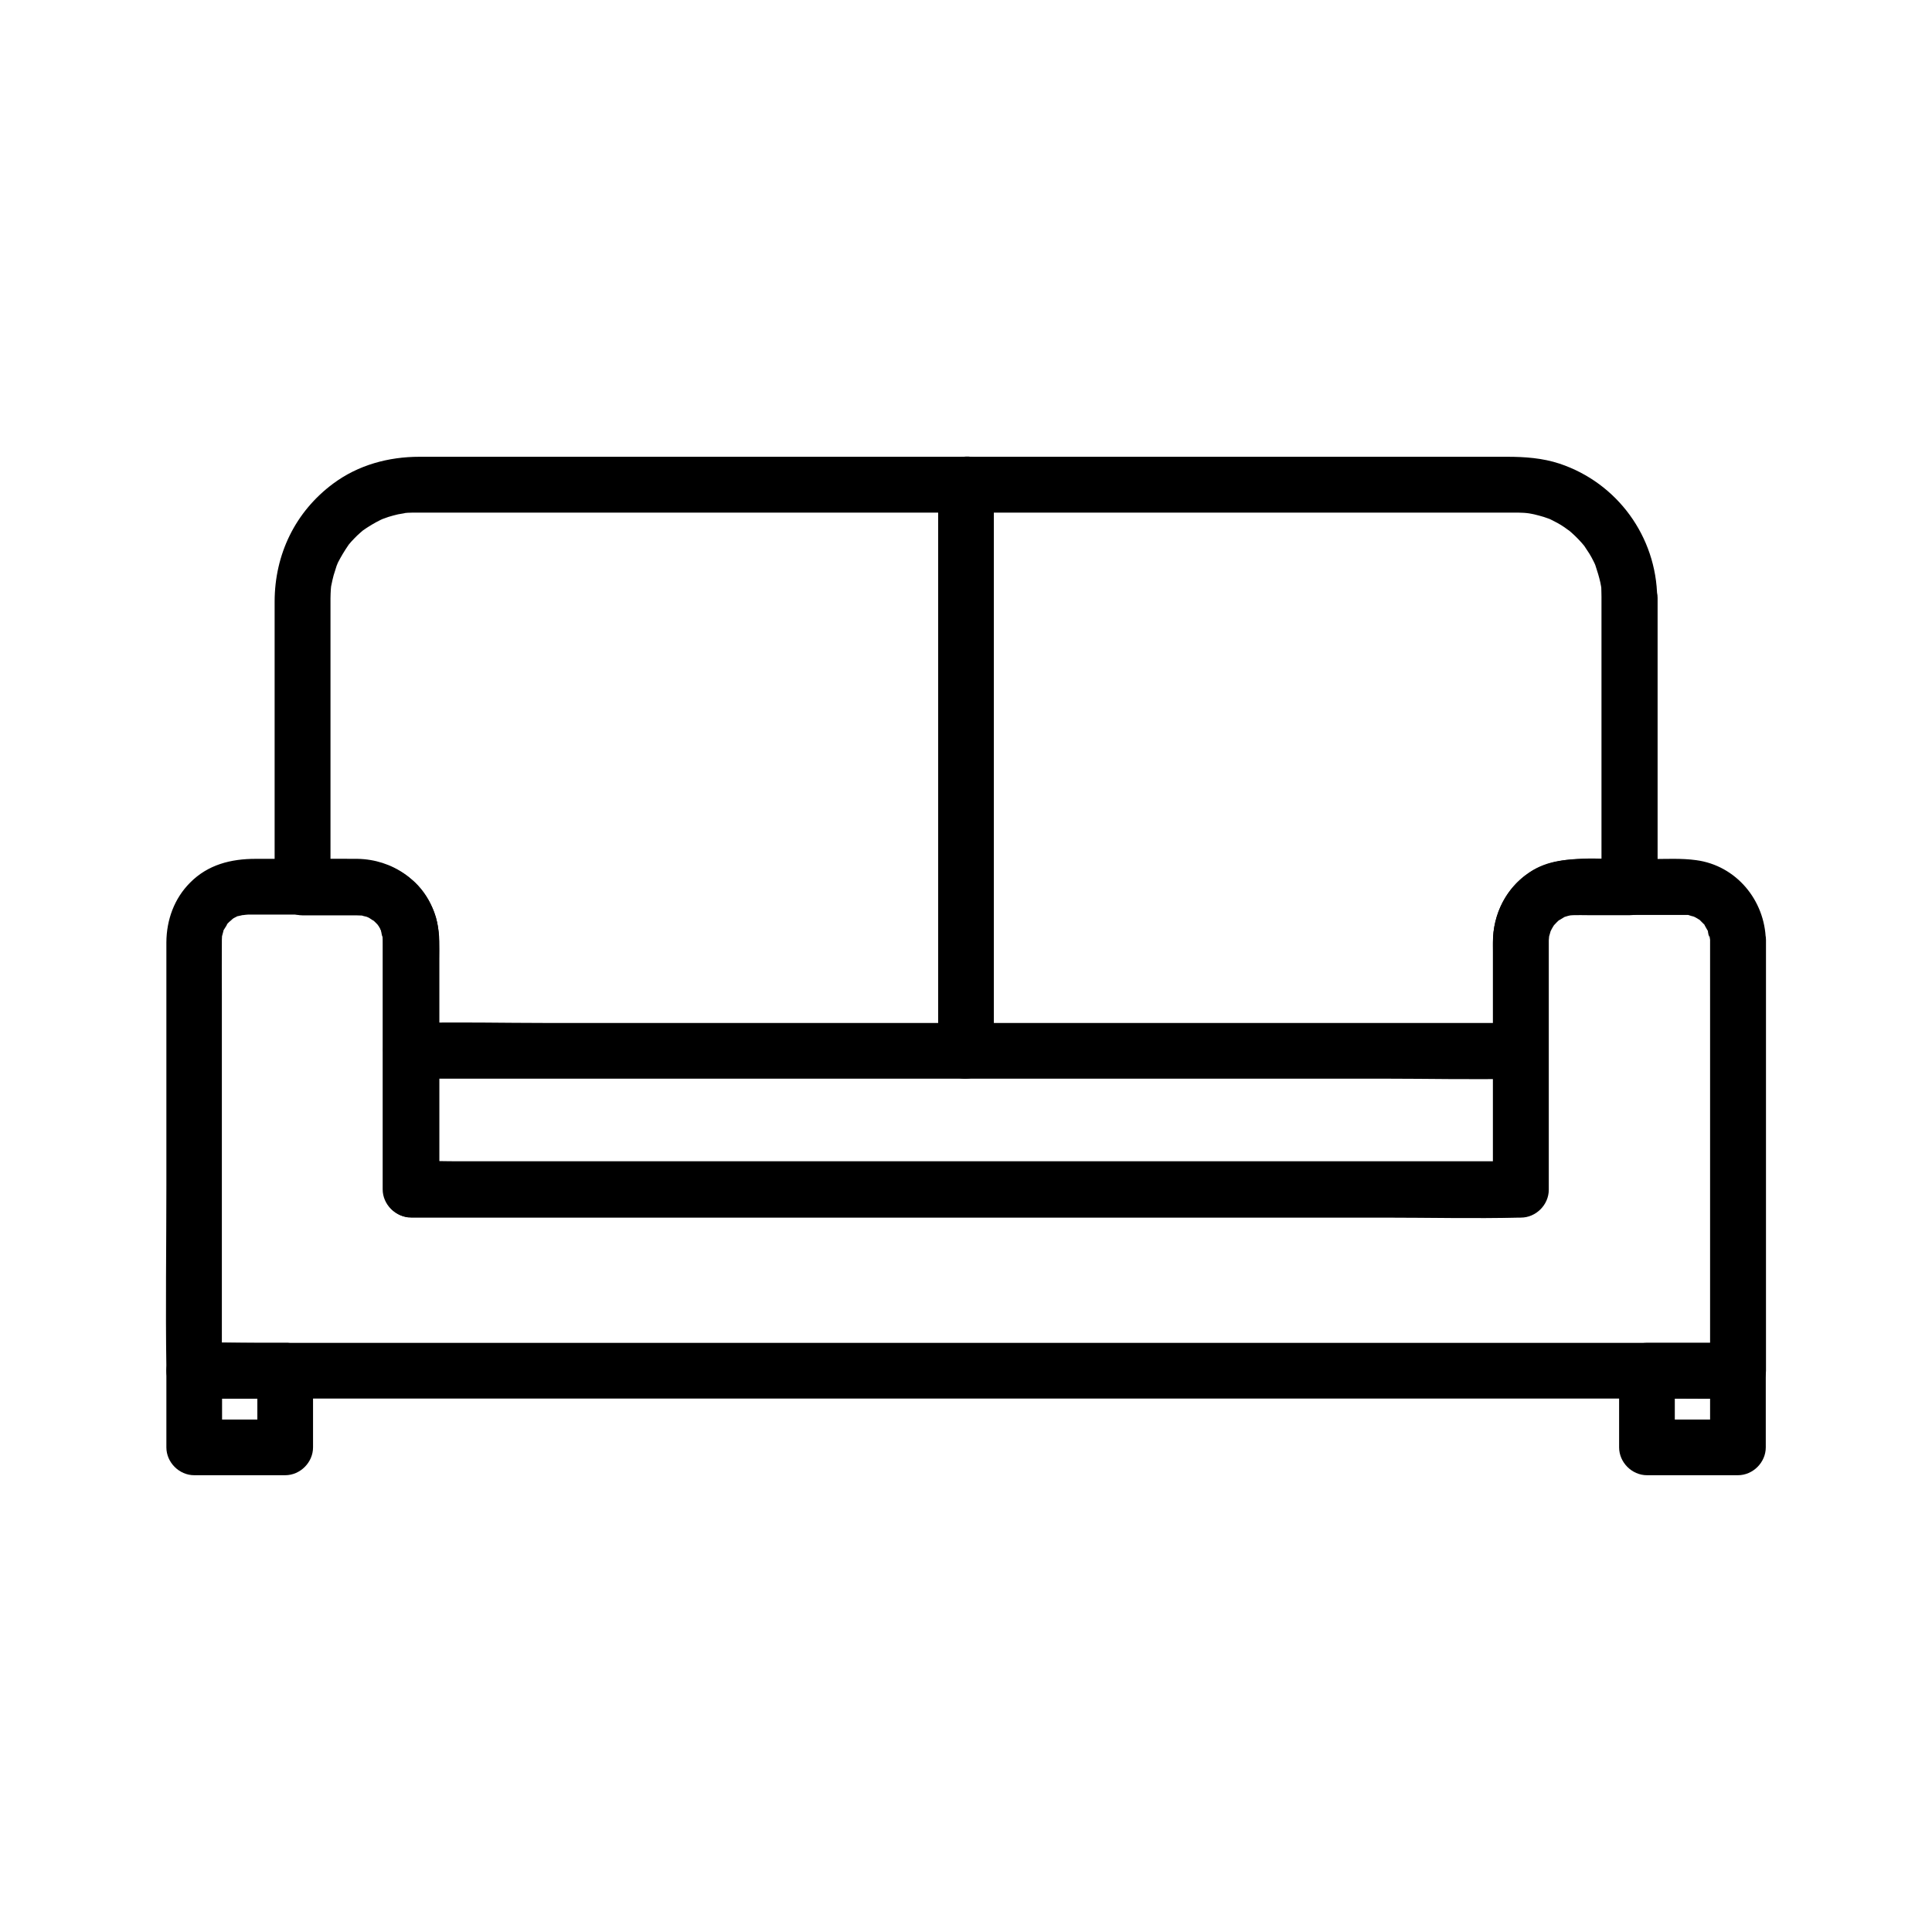
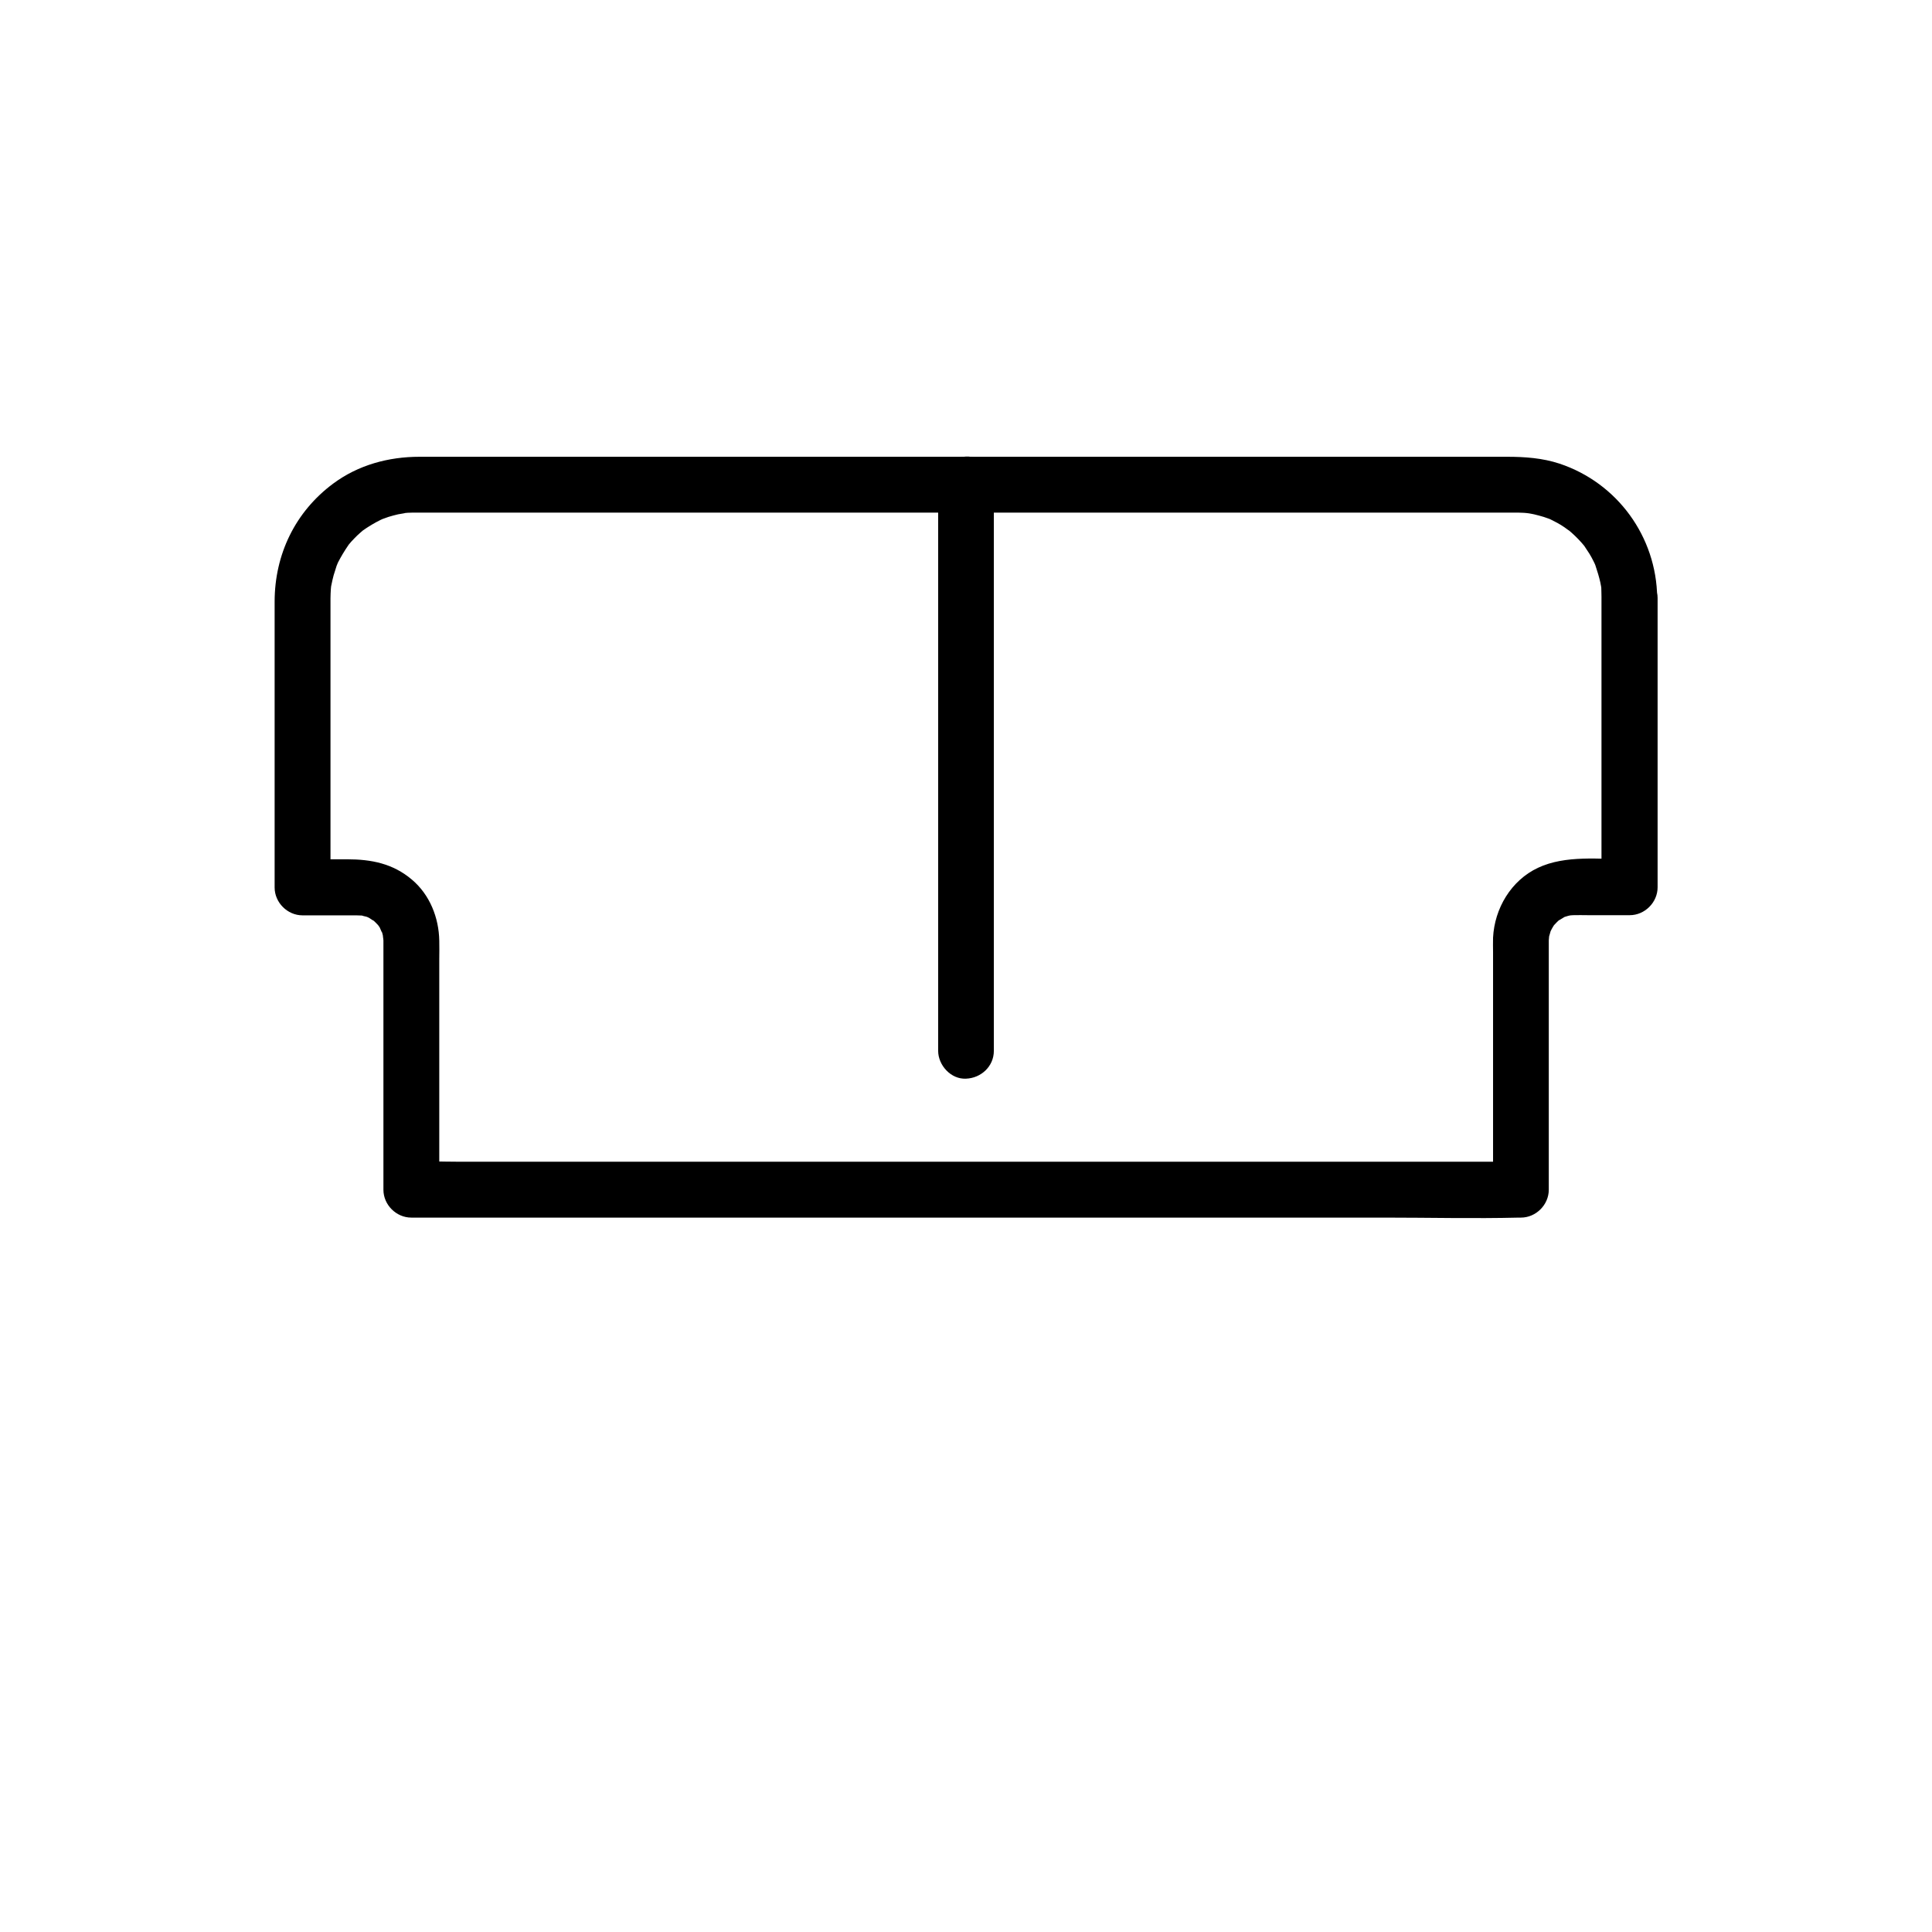
<svg xmlns="http://www.w3.org/2000/svg" fill="#000000" width="800px" height="800px" version="1.1" viewBox="144 144 512 512">
  <g>
-     <path d="m597.19 507.25v20.32c2.461-2.461 4.922-4.922 7.379-7.379h-24.109c2.461 2.461 4.922 4.922 7.379 7.379v-20.32l-7.379 7.379h24.109c3.836 0 7.578-3.394 7.379-7.379-0.195-3.984-3.246-7.379-7.379-7.379h-24.109c-3.984 0-7.379 3.394-7.379 7.379v20.32c0 3.984 3.394 7.379 7.379 7.379h24.109c3.984 0 7.379-3.394 7.379-7.379v-20.32c0-3.836-3.394-7.578-7.379-7.379-4.031 0.195-7.379 3.246-7.379 7.379z" />
-     <path d="m212.2 507.25v20.32c2.461-2.461 4.922-4.922 7.379-7.379h-24.109c2.461 2.461 4.922 4.922 7.379 7.379v-20.32c-2.461 2.461-4.922 4.922-7.379 7.379h24.109c3.836 0 7.578-3.394 7.379-7.379-0.195-3.984-3.246-7.379-7.379-7.379h-24.109c-3.984 0-7.379 3.394-7.379 7.379v20.32c0 3.984 3.394 7.379 7.379 7.379h24.109c3.984 0 7.379-3.394 7.379-7.379v-20.32c0-3.836-3.394-7.578-7.379-7.379-4.035 0.195-7.379 3.246-7.379 7.379z" />
-     <path d="m597.19 393.11v38.473 61.449 14.219l7.379-7.379h-10.973-29.816-43.938-53.777-58.695-59.484-55.449-46.691-33.703c-5.312 0-10.629-0.195-15.941 0h-0.688c2.461 2.461 4.922 4.922 7.379 7.379v-38.473-61.449c0-4.676-0.051-9.348 0-13.973v-0.246c-0.051 1.379 0.051-1.523 0.051-1.031 0-1.133-0.297 1.031 0 0 0.098-0.395 0.246-0.836 0.344-1.277 0.195-0.789-0.543 0.836 0.098-0.344 0.195-0.344 1.523-2.312 0.59-1.18 0.246-0.344 0.543-0.641 0.836-0.934 0 0 1.523-1.277 0.688-0.688-0.738 0.543 0.395-0.246 0.543-0.344 0.395-0.195 0.738-0.395 1.133-0.59 0.984-0.492-1.031 0.297 0.051 0.051 0.543-0.098 1.082-0.246 1.574-0.395-1.328 0.344 0.395 0 1.031 0h1.574 6.148 15.793 4.871 0.984c0.246 0 1.625 0.195 0.688 0-0.934-0.148 0.441 0.148 0.641 0.195 0.195 0.051 1.523 0.441 0.641 0.148-0.887-0.297 0.688 0.344 0.887 0.441 0.395 0.195 0.738 0.441 1.082 0.688-1.082-0.738-0.246-0.195 0 0.051 0.297 0.297 0.59 0.59 0.887 0.887 1.379 1.328-0.395-0.688 0.195 0.246 0.246 0.344 0.441 0.738 0.641 1.082 0.098 0.195 0.59 1.426 0.297 0.59-0.297-0.836 0.441 2.856 0.297 0.984 0.051 0.789 0.051 1.574 0.051 2.41v8.758 55.004 1.328c0 3.984 3.394 7.379 7.379 7.379h29.227 70.16 85.164 73.359c11.855 0 23.762 0.297 35.672 0h0.492c3.984 0 7.379-3.394 7.379-7.379v-49.543c0-5.902-0.543-12.055 0.051-17.91-0.148 1.523 0.297-0.836 0.441-1.23-0.395 1.379 0.441-0.738 0.641-1.133 0.148-0.246 0.836-1.082-0.051-0.051 0.246-0.344 0.543-0.641 0.836-0.934 0.297-0.297 0.59-0.59 0.934-0.836-0.789 0.688-0.195 0.148 0.344-0.148 0.492-0.246 0.934-0.543 1.426-0.738-0.395 0.195-1.133 0.297 0.051 0.051 0.395-0.051 0.887-0.195 1.277-0.297-0.344 0.098-1.426 0.051 0.051 0.051h1.277 12.398 15.301 1.082 0.688c1.77 0.051-0.984-0.441 0.688 0.098 0.395 0.148 0.836 0.246 1.23 0.344-0.984-0.297-0.297-0.148 0.297 0.148 0.395 0.195 0.738 0.441 1.082 0.641 0.688 0.395-0.641-0.738 0.246 0.195 0.297 0.297 0.59 0.59 0.887 0.887 1.133 1.133-0.344-0.887 0.395 0.543 0.195 0.395 0.441 0.738 0.641 1.133 0.789 1.379-0.051-0.934 0.195 0.641 0.051 0.395 0.195 0.887 0.297 1.277-0.043-1.238 0.203 0.191 0.25 0.73 0.098 3.836 3.344 7.578 7.379 7.379 3.938-0.195 7.477-3.246 7.379-7.379-0.246-10.527-7.824-19.73-18.449-21.156-3.938-0.543-8.02-0.297-11.957-0.297h-16.383c-5.559 0-10.973 0.246-15.793 3.492-6.297 4.231-9.691 11.02-9.742 18.547v8.809 32.816 23.812c2.461-2.461 4.922-4.922 7.379-7.379h-29.227-70.16-85.164-73.359-24.156c-3.789 0-7.676-0.195-11.465 0h-0.492c2.461 2.461 4.922 4.922 7.379 7.379v-51.66-11.414c0-3.445 0-6.84-1.23-10.137-3.246-8.66-11.168-14.168-20.418-14.316-3.938-0.051-7.871 0-11.809 0h-15.203c-6.496 0-12.594 1.523-17.32 6.297-4.231 4.231-6.25 9.891-6.297 15.793v5.758 58.793c0 16.039-0.246 32.129 0 48.168v0.836c0 3.984 3.394 7.379 7.379 7.379h10.973 29.816 43.938 53.777 58.695 59.484 55.449 46.691 33.703c5.312 0 10.629 0.098 15.941 0h0.688c3.984 0 7.379-3.394 7.379-7.379v-38.473-61.449-14.219c0-3.836-3.394-7.578-7.379-7.379-4.078 0.195-7.426 3.246-7.426 7.379z" />
    <path d="m568.41 302.39v67.207 9.496l7.379-7.379c-7.871 0-16.875-1.18-24.207 2.262-7.133 3.344-11.512 10.773-11.906 18.5-0.051 1.277 0 2.609 0 3.887v47.578 15.301c2.461-2.461 4.922-4.922 7.379-7.379h-29.227-70.16-85.164-73.359-24.156c-3.789 0-7.676-0.195-11.465 0h-0.492c2.461 2.461 4.922 4.922 7.379 7.379v-38.426-22.68c0-1.625 0.051-3.199 0-4.82-0.098-6.102-2.508-12.203-7.231-16.188-5.019-4.281-10.773-5.41-17.219-5.41h-11.758l7.379 7.379v-41.277-26.371-7.477-1.426c0-0.836 0.051-1.625 0.098-2.461 0.051-0.344 0.051-0.688 0.098-1.031-0.148 1.426-0.051 0.246 0.051-0.051 0.195-0.887 0.344-1.723 0.59-2.559 0.246-0.836 0.543-1.672 0.789-2.508 0.098-0.246 0.543-1.277 0-0.051 0.148-0.297 0.246-0.59 0.395-0.887 0.789-1.523 1.672-3 2.656-4.43 0.641-0.934-0.688 0.836 0-0.051 0.297-0.344 0.543-0.641 0.836-0.984 0.492-0.543 1.031-1.082 1.574-1.625s1.133-0.984 1.672-1.477c0.836-0.738-0.887 0.641 0.051 0 0.441-0.297 0.887-0.641 1.328-0.887 0.641-0.395 1.277-0.789 1.918-1.133 0.395-0.195 0.789-0.395 1.133-0.59 0.195-0.098 1.426-0.641 0.59-0.297-0.789 0.344 0.246-0.098 0.344-0.098 0.395-0.148 0.836-0.297 1.23-0.441 0.836-0.246 1.672-0.492 2.559-0.688 0.395-0.098 2.902-0.441 1.328-0.297 0.789-0.098 1.574-0.148 2.363-0.148h1.082 4.82 29.52 48.461 58.301 58.992 50.773 32.965 7.035 0.59 0.098 0.688c0.441 0 0.934 0.051 1.379 0.051 0.195 0 2.016 0.195 1.031 0.098-0.836-0.098 0.246 0.051 0.344 0.051 0.441 0.098 0.887 0.148 1.277 0.246 0.836 0.195 1.723 0.441 2.559 0.688 0.344 0.098 2.215 0.789 1.574 0.543-0.789-0.344 0.195 0.098 0.297 0.148 0.59 0.297 1.133 0.59 1.723 0.887 0.641 0.344 1.277 0.738 1.918 1.18 0.344 0.246 1.918 1.426 0.836 0.543 1.328 1.082 2.559 2.262 3.691 3.543 0.297 0.344 0.543 0.641 0.836 0.984-0.195-0.246-0.738-1.133 0 0.051 0.395 0.641 0.836 1.23 1.23 1.871s0.738 1.277 1.082 1.969c0.195 0.395 0.395 0.789 0.543 1.18-0.148-0.297-0.441-1.277 0 0.051 0.492 1.477 0.934 2.902 1.277 4.43 0.098 0.441 0.148 0.887 0.246 1.328-0.051-0.297-0.098-1.426 0 0.051 0.012 0.824 0.059 1.707 0.059 2.644 0.051 3.836 3.344 7.578 7.379 7.379 3.984-0.195 7.43-3.246 7.379-7.379-0.195-16.137-10.527-30.406-25.879-35.523-4.477-1.477-9.152-1.82-13.875-1.82h-26.125-47.281-58.746-60.566-52.645-35.031-7.871c-8.168 0-16.188 2.164-22.828 7.086-10.086 7.477-15.547 18.793-15.547 31.34v19.09 53.039 3.59c0 3.984 3.394 7.379 7.379 7.379h9.543 4.676c0.492 0 1.031 0.051 1.523 0.051 1.133 0-1.031-0.297 0 0 0.297 0.098 0.641 0.195 0.934 0.246 0.098 0 1.133 0.344 0.344 0.051-0.789-0.297 0.441 0.195 0.59 0.297 0.395 0.246 1.969 1.328 0.887 0.441 0.492 0.395 0.934 0.887 1.379 1.328 0.098 0.098 0.738 0.887 0.246 0.246-0.543-0.738 0.246 0.395 0.344 0.543 0.246 0.492 0.836 2.117 0.492 0.836 0.195 0.641 0.344 1.277 0.492 1.918-0.344-1.379 0 0.246 0 0.688v0.246 4.723 46.887 14.219c0 3.984 3.394 7.379 7.379 7.379h29.227 70.16 85.164 73.359c11.855 0 23.762 0.297 35.672 0h0.492c3.984 0 7.379-3.394 7.379-7.379v-35.965-23.027-6.102-0.984c0-0.195 0.195-2.016 0.051-1.031-0.148 0.738 0.297-0.984 0.395-1.277 0.195-0.789-0.098 0.098-0.148 0.246 0.148-0.297 0.297-0.59 0.441-0.887 0.195-0.395 0.441-0.738 0.641-1.082 0.543-0.934-0.738 0.738 0 0 0.492-0.543 1.031-1.082 1.574-1.574-1.082 0.887 0.789-0.395 1.18-0.59 0.098-0.051 1.082-0.395 0.297-0.148-0.789 0.297 0.543-0.098 0.641-0.148 0.195-0.051 1.574-0.344 0.641-0.195-0.836 0.148 0.543 0 0.688 0 1.328-0.051 2.609 0 3.938 0h11.121c3.984 0 7.379-3.394 7.379-7.379v-67.207-9.496c0-3.836-3.394-7.578-7.379-7.379-4.086 0.094-7.481 3.195-7.481 7.328z" />
-     <path d="m547.01 415.1h-29.227-70.16-85.164-73.359c-11.855 0-23.762-0.297-35.672 0h-0.492c-3.836 0-7.578 3.394-7.379 7.379 0.195 3.984 3.246 7.379 7.379 7.379h29.227 70.16 85.164 73.359c11.855 0 23.762 0.297 35.672 0h0.492c3.836 0 7.578-3.394 7.379-7.379-0.195-3.984-3.246-7.379-7.379-7.379z" />
    <path d="m407.38 422.48v-50.871-80.738-18.5c0-3.836-3.394-7.578-7.379-7.379-3.984 0.195-7.379 3.246-7.379 7.379v50.871 80.738 18.5c0 3.836 3.394 7.578 7.379 7.379 3.984-0.148 7.379-3.246 7.379-7.379z" />
  </g>
</svg>